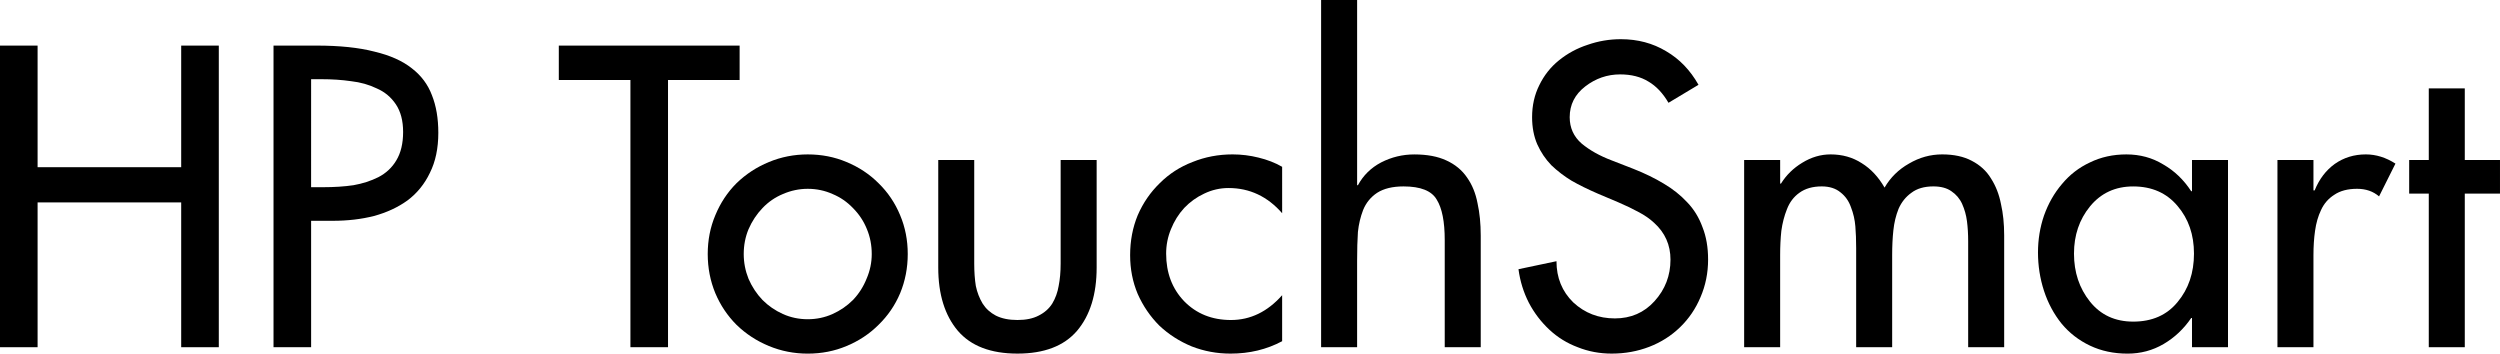
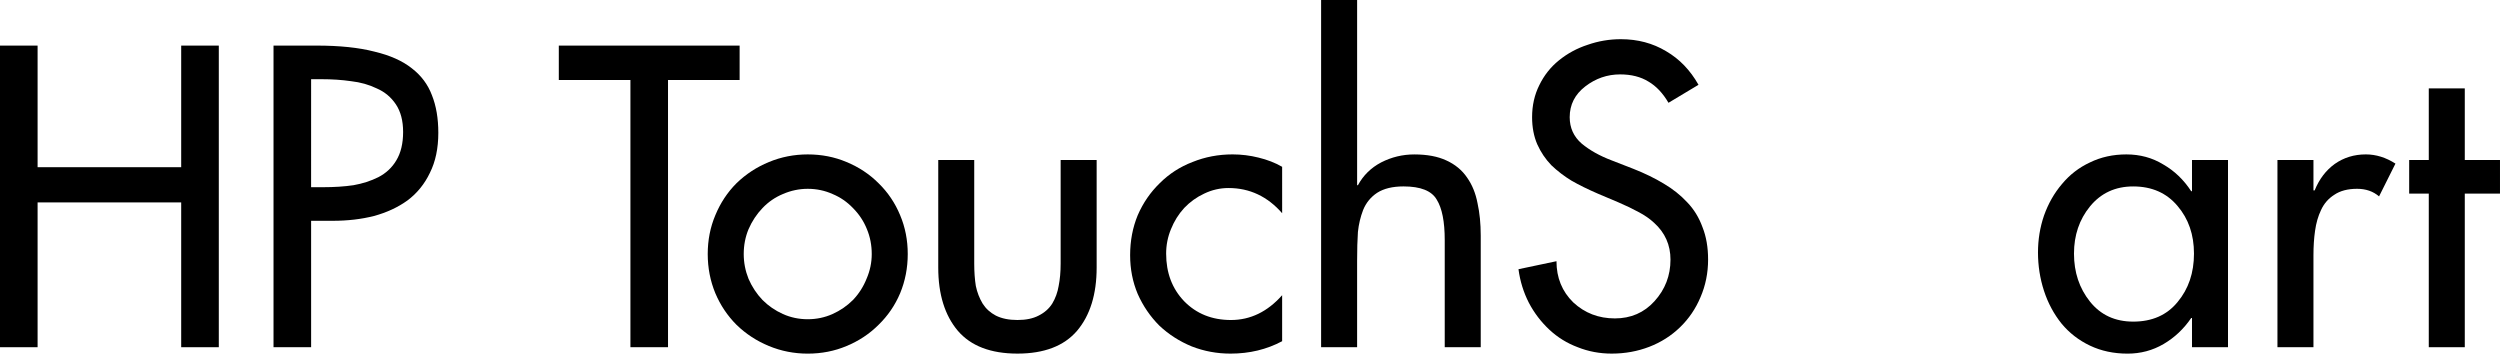
<svg xmlns="http://www.w3.org/2000/svg" xmlns:ns1="http://sodipodi.sourceforge.net/DTD/sodipodi-0.dtd" xmlns:ns2="http://www.inkscape.org/namespaces/inkscape" ns1:docname="HP TouchSmart logo.svg" ns2:version="1.0 (4035a4fb49, 2020-05-01)" id="svg8" version="1.1" viewBox="0 0 187.407 26.508" height="26.508mm" width="187.407mm">
  <defs id="defs2" />
  <ns1:namedview ns2:window-maximized="0" ns2:window-y="0" ns2:window-x="182" ns2:window-height="1040" ns2:window-width="1274" showgrid="false" ns2:document-rotation="0" ns2:current-layer="layer1" ns2:document-units="mm" ns2:cy="106.94474" ns2:cx="652.95613" ns2:zoom="0.35" ns2:pageshadow="2" ns2:pageopacity="0.0" borderopacity="1.0" bordercolor="#666666" pagecolor="#ffffff" id="base" />
  <g transform="translate(-10.235,-119.871)" id="layer1" ns2:groupmode="layer" ns2:label="Layer 1">
    <g style="font-size:29.986px;line-height:1.25;font-family:Futura-Medium;-inkscape-font-specification:Futura-Medium;stroke-width:0.265" id="text835" aria-label="HP TouchSmart">
      <path id="path837" style="font-size:29.986px;stroke-width:0.265" d="m 13.053,132.405 v -9.116 h -2.819 v 22.61 h 2.819 v -10.855 h 10.765 v 10.855 h 2.819 v -22.61 h -2.819 v 9.116 z" />
      <path id="path839" style="font-size:29.986px;stroke-width:0.265" d="m 33.557,136.423 h 1.619 q 1.679,0 3.089,-0.36 1.439,-0.39 2.519,-1.169 1.079,-0.81 1.679,-2.069 0.63,-1.259 0.63,-2.999 0,-1.619 -0.48,-2.819 -0.45,-1.199 -1.499,-2.009 -1.05,-0.84 -2.819,-1.259 -1.739,-0.45 -4.318,-0.45 h -3.238 v 22.61 h 2.819 z m 0,-10.615 h 0.75 q 1.229,0 2.249,0.15 1.05,0.12 1.919,0.54 0.9,0.39 1.439,1.199 0.54,0.81 0.54,2.069 0,1.289 -0.51,2.129 -0.48,0.81 -1.349,1.259 -0.84,0.42 -1.859,0.6 -1.02,0.15 -2.279,0.15 h -0.9 z" />
      <path id="path841" style="font-size:29.986px;stroke-width:0.265" d="m 60.311,125.868 h 5.368 v -2.579 H 52.125 v 2.579 h 5.368 v 20.031 h 2.819 z" />
-       <path id="path843" style="font-size:29.986px;stroke-width:0.265" d="m 70.785,131.446 q -1.529,0 -2.909,0.57 -1.379,0.57 -2.429,1.589 -1.02,1.02 -1.589,2.399 -0.57,1.349 -0.57,2.909 0,1.559 0.57,2.939 0.57,1.349 1.589,2.369 1.05,1.02 2.429,1.589 1.379,0.57 2.909,0.57 1.559,0 2.909,-0.57 1.379,-0.57 2.399,-1.589 1.05,-1.02 1.619,-2.369 0.57,-1.379 0.57,-2.939 0,-1.559 -0.57,-2.909 -0.57,-1.379 -1.619,-2.399 -1.02,-1.02 -2.399,-1.589 -1.349,-0.57 -2.909,-0.57 z m 0,2.579 q 0.99,0 1.859,0.39 0.87,0.36 1.529,1.05 0.69,0.69 1.05,1.589 0.36,0.87 0.36,1.859 0,0.96 -0.39,1.859 -0.36,0.9 -1.02,1.589 -0.66,0.66 -1.529,1.05 -0.87,0.39 -1.859,0.39 -0.99,0 -1.859,-0.39 -0.87,-0.39 -1.529,-1.05 -0.66,-0.69 -1.05,-1.589 -0.36,-0.9 -0.36,-1.859 0,-0.99 0.36,-1.859 0.39,-0.9 1.05,-1.589 0.66,-0.69 1.529,-1.05 0.9,-0.39 1.859,-0.39 z" />
+       <path id="path843" style="font-size:29.986px;stroke-width:0.265" d="m 70.785,131.446 q -1.529,0 -2.909,0.57 -1.379,0.57 -2.429,1.589 -1.02,1.02 -1.589,2.399 -0.57,1.349 -0.57,2.909 0,1.559 0.57,2.939 0.57,1.349 1.589,2.369 1.05,1.02 2.429,1.589 1.379,0.57 2.909,0.57 1.559,0 2.909,-0.57 1.379,-0.57 2.399,-1.589 1.05,-1.02 1.619,-2.369 0.57,-1.379 0.57,-2.939 0,-1.559 -0.57,-2.909 -0.57,-1.379 -1.619,-2.399 -1.02,-1.02 -2.399,-1.589 -1.349,-0.57 -2.909,-0.57 m 0,2.579 q 0.99,0 1.859,0.39 0.87,0.36 1.529,1.05 0.69,0.69 1.05,1.589 0.36,0.87 0.36,1.859 0,0.96 -0.39,1.859 -0.36,0.9 -1.02,1.589 -0.66,0.66 -1.529,1.05 -0.87,0.39 -1.859,0.39 -0.99,0 -1.859,-0.39 -0.87,-0.39 -1.529,-1.05 -0.66,-0.69 -1.05,-1.589 -0.36,-0.9 -0.36,-1.859 0,-0.99 0.36,-1.859 0.39,-0.9 1.05,-1.589 0.66,-0.69 1.529,-1.05 0.9,-0.39 1.859,-0.39 z" />
      <path id="path845" style="font-size:29.986px;stroke-width:0.265" d="m 80.569,131.865 v 8.066 q 0,2.999 1.469,4.738 1.469,1.709 4.468,1.709 2.999,0 4.468,-1.709 1.469,-1.739 1.469,-4.738 v -8.066 h -2.699 v 7.766 q 0,0.93 -0.15,1.679 -0.12,0.72 -0.48,1.319 -0.36,0.57 -1.02,0.9 -0.63,0.33 -1.589,0.33 -0.96,0 -1.619,-0.33 -0.63,-0.33 -0.99,-0.9 -0.36,-0.6 -0.51,-1.319 -0.12,-0.75 -0.12,-1.679 v -7.766 z" />
      <path id="path847" style="font-size:29.986px;stroke-width:0.265" d="m 106.348,132.375 q -0.78,-0.45 -1.769,-0.69 -0.96,-0.24 -1.949,-0.24 -1.589,0 -2.999,0.57 -1.409,0.54 -2.459,1.589 -1.05,1.02 -1.649,2.399 -0.57,1.379 -0.57,2.999 0,1.559 0.57,2.909 0.6,1.349 1.619,2.369 1.05,0.99 2.429,1.559 1.379,0.54 2.909,0.54 2.129,0 3.868,-0.93 v -3.448 q -1.649,1.859 -3.838,1.859 -2.129,0 -3.508,-1.409 -1.349,-1.409 -1.349,-3.568 0,-0.96 0.36,-1.829 0.36,-0.9 0.99,-1.589 0.66,-0.69 1.499,-1.079 0.87,-0.42 1.829,-0.42 2.369,0 4.018,1.889 z" />
      <path id="path849" style="font-size:29.986px;stroke-width:0.265" d="m 109.269,119.871 v 26.028 h 2.699 v -6.447 q 0,-1.319 0.06,-2.189 0.09,-0.87 0.39,-1.649 0.33,-0.81 1.05,-1.289 0.75,-0.48 1.979,-0.48 1.919,0 2.489,0.99 0.6,0.96 0.6,3.029 v 8.036 h 2.699 v -8.366 q 0,-1.349 -0.24,-2.429 -0.21,-1.109 -0.78,-1.919 -0.57,-0.84 -1.559,-1.289 -0.96,-0.45 -2.399,-0.45 -1.319,0 -2.489,0.6 -1.139,0.6 -1.739,1.709 h -0.06 v -13.884 z" />
      <path id="path851" style="font-size:29.986px;stroke-width:0.265" d="m 137.559,126.228 q -0.93,-1.649 -2.429,-2.519 -1.499,-0.9 -3.388,-0.9 -1.289,0 -2.489,0.42 -1.199,0.39 -2.159,1.169 -0.93,0.75 -1.469,1.859 -0.54,1.079 -0.54,2.399 0,1.139 0.39,2.039 0.39,0.87 1.05,1.559 0.69,0.66 1.529,1.169 0.84,0.48 1.949,0.96 l 1.559,0.66 q 0.84,0.36 1.499,0.72 0.69,0.36 1.169,0.81 1.229,1.109 1.229,2.759 0,1.799 -1.199,3.119 -1.169,1.289 -2.969,1.289 -1.829,0 -3.119,-1.199 -1.259,-1.229 -1.259,-3.089 l -2.849,0.6 q 0.18,1.349 0.78,2.519 0.6,1.139 1.529,2.009 0.93,0.87 2.129,1.319 1.199,0.48 2.549,0.48 1.499,0 2.819,-0.51 1.319,-0.51 2.309,-1.469 0.99,-0.96 1.529,-2.249 0.57,-1.319 0.57,-2.819 0,-1.379 -0.42,-2.429 -0.39,-1.079 -1.139,-1.859 -0.75,-0.81 -1.769,-1.409 -0.99,-0.6 -2.279,-1.109 l -1.619,-0.63 q -1.349,-0.51 -2.249,-1.259 -0.9,-0.78 -0.9,-1.979 0,-1.409 1.169,-2.309 1.169,-0.9 2.609,-0.9 1.259,0 2.129,0.54 0.87,0.51 1.499,1.589 z" />
-       <path id="path853" style="font-size:29.986px;stroke-width:0.265" d="M 143.68,131.865 H 140.981 v 14.033 h 2.699 v -6.897 q 0,-0.99 0.09,-1.829 0.12,-0.87 0.42,-1.619 0.3,-0.78 0.93,-1.229 0.66,-0.48 1.679,-0.48 0.87,0 1.409,0.45 0.54,0.42 0.78,1.109 0.27,0.69 0.33,1.439 0.06,0.72 0.06,1.619 v 7.437 h 2.699 v -6.897 q 0,-1.02 0.09,-1.859 0.09,-0.87 0.39,-1.619 0.33,-0.75 0.96,-1.199 0.63,-0.48 1.649,-0.48 0.84,0 1.349,0.36 0.54,0.36 0.81,0.96 0.27,0.6 0.36,1.289 0.09,0.69 0.09,1.499 v 7.946 h 2.699 v -8.396 q 0,-1.289 -0.24,-2.339 -0.21,-1.079 -0.75,-1.919 -0.51,-0.84 -1.439,-1.319 -0.9,-0.48 -2.219,-0.48 -1.319,0 -2.489,0.69 -1.169,0.66 -1.829,1.799 -0.69,-1.199 -1.709,-1.829 -1.02,-0.66 -2.339,-0.66 -1.109,0 -2.129,0.63 -0.99,0.6 -1.589,1.559 h -0.06 z" />
      <path id="path855" style="font-size:29.986px;stroke-width:0.265" d="m 170.145,143.98 q -2.039,0 -3.239,-1.499 -1.199,-1.499 -1.199,-3.598 0,-2.069 1.199,-3.538 1.229,-1.499 3.239,-1.499 2.099,0 3.328,1.469 1.229,1.439 1.229,3.568 0,2.159 -1.229,3.628 -1.199,1.469 -3.328,1.469 z m 7.107,-12.114 h -2.699 v 2.339 h -0.06 q -0.84,-1.289 -2.099,-2.009 -1.229,-0.75 -2.759,-0.75 -1.499,0 -2.729,0.6 -1.229,0.57 -2.099,1.619 -0.87,1.02 -1.349,2.369 -0.45,1.319 -0.45,2.759 0,1.499 0.45,2.879 0.45,1.379 1.319,2.459 0.87,1.05 2.129,1.649 1.259,0.6 2.819,0.6 1.469,0 2.699,-0.72 1.229,-0.72 2.069,-1.949 h 0.06 v 2.189 h 2.699 z" />
      <path id="path857" style="font-size:29.986px;stroke-width:0.265" d="m 183.658,131.865 h -2.699 v 14.033 h 2.699 v -6.897 q 0,-0.99 0.12,-1.829 0.12,-0.87 0.45,-1.559 0.33,-0.72 0.99,-1.139 0.66,-0.45 1.709,-0.45 0.99,0 1.649,0.57 l 1.229,-2.459 q -1.079,-0.69 -2.219,-0.69 -1.319,0 -2.339,0.72 -0.99,0.72 -1.499,1.979 h -0.09 z" />
      <path id="path859" style="font-size:29.986px;stroke-width:0.265" d="m 195.002,134.384 h 2.639 v -2.519 h -2.639 v -5.368 h -2.699 v 5.368 h -1.469 v 2.519 h 1.469 v 11.515 h 2.699 z" />
    </g>
  </g>
</svg>